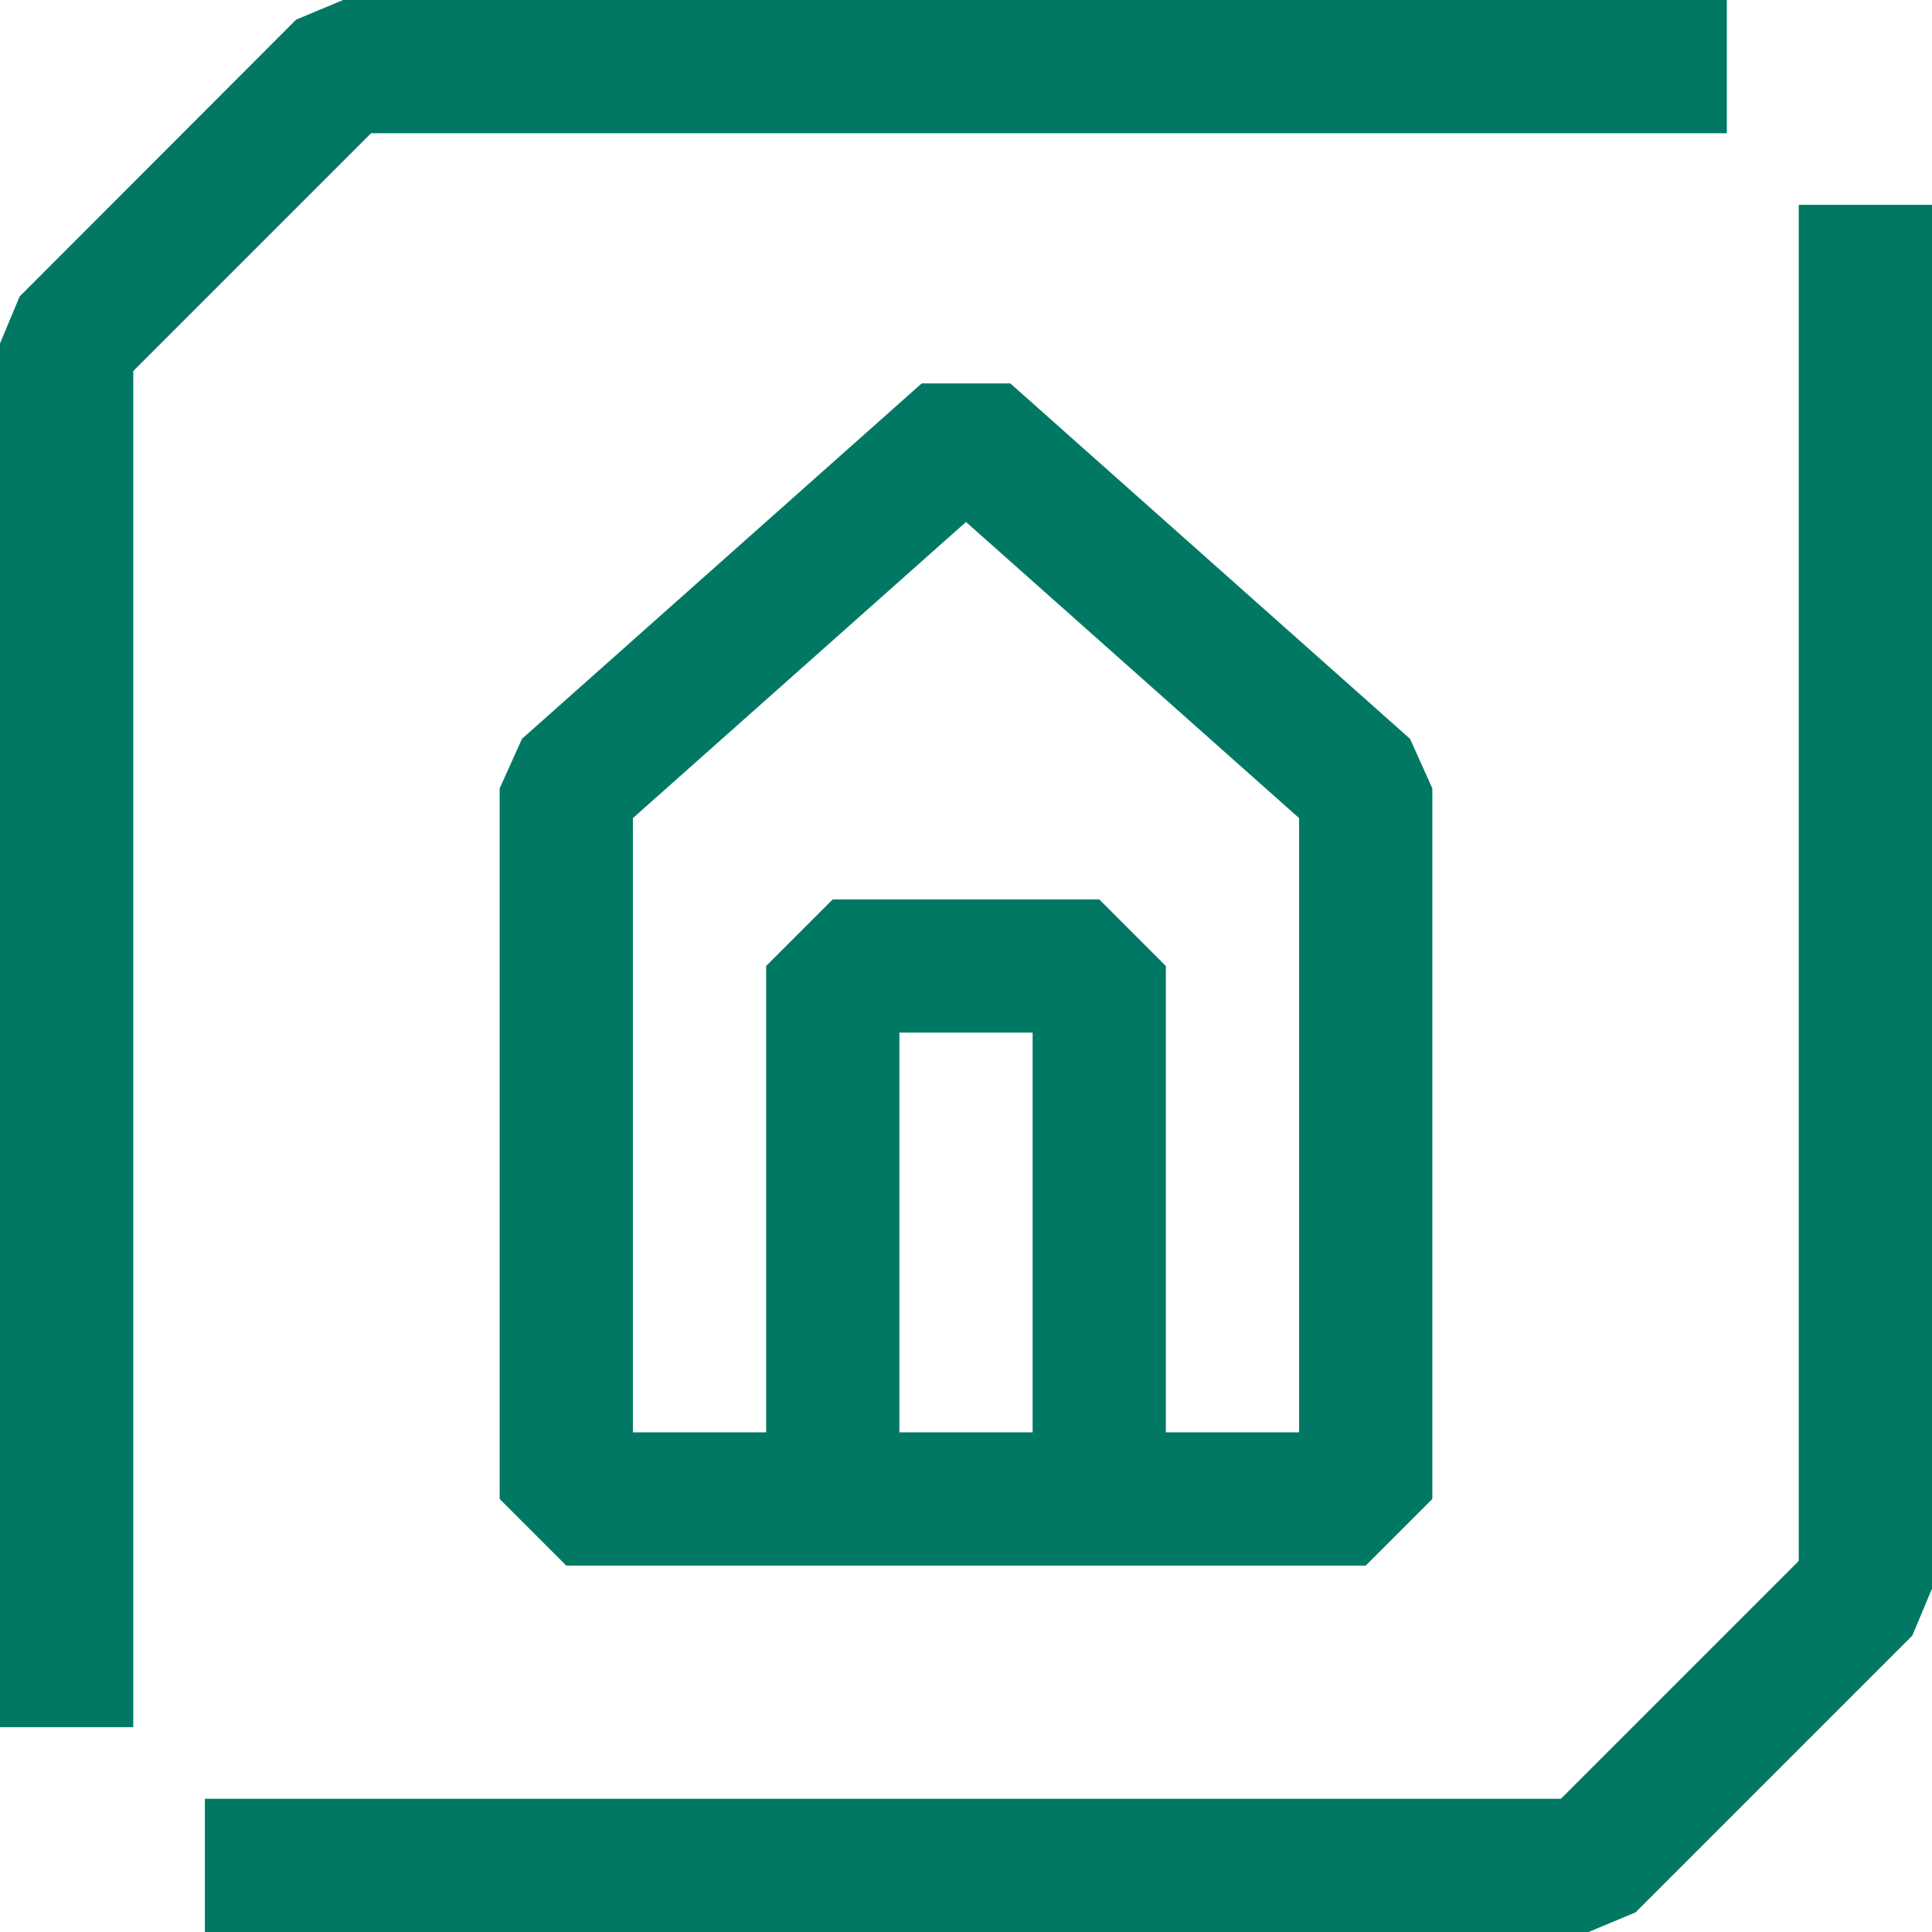
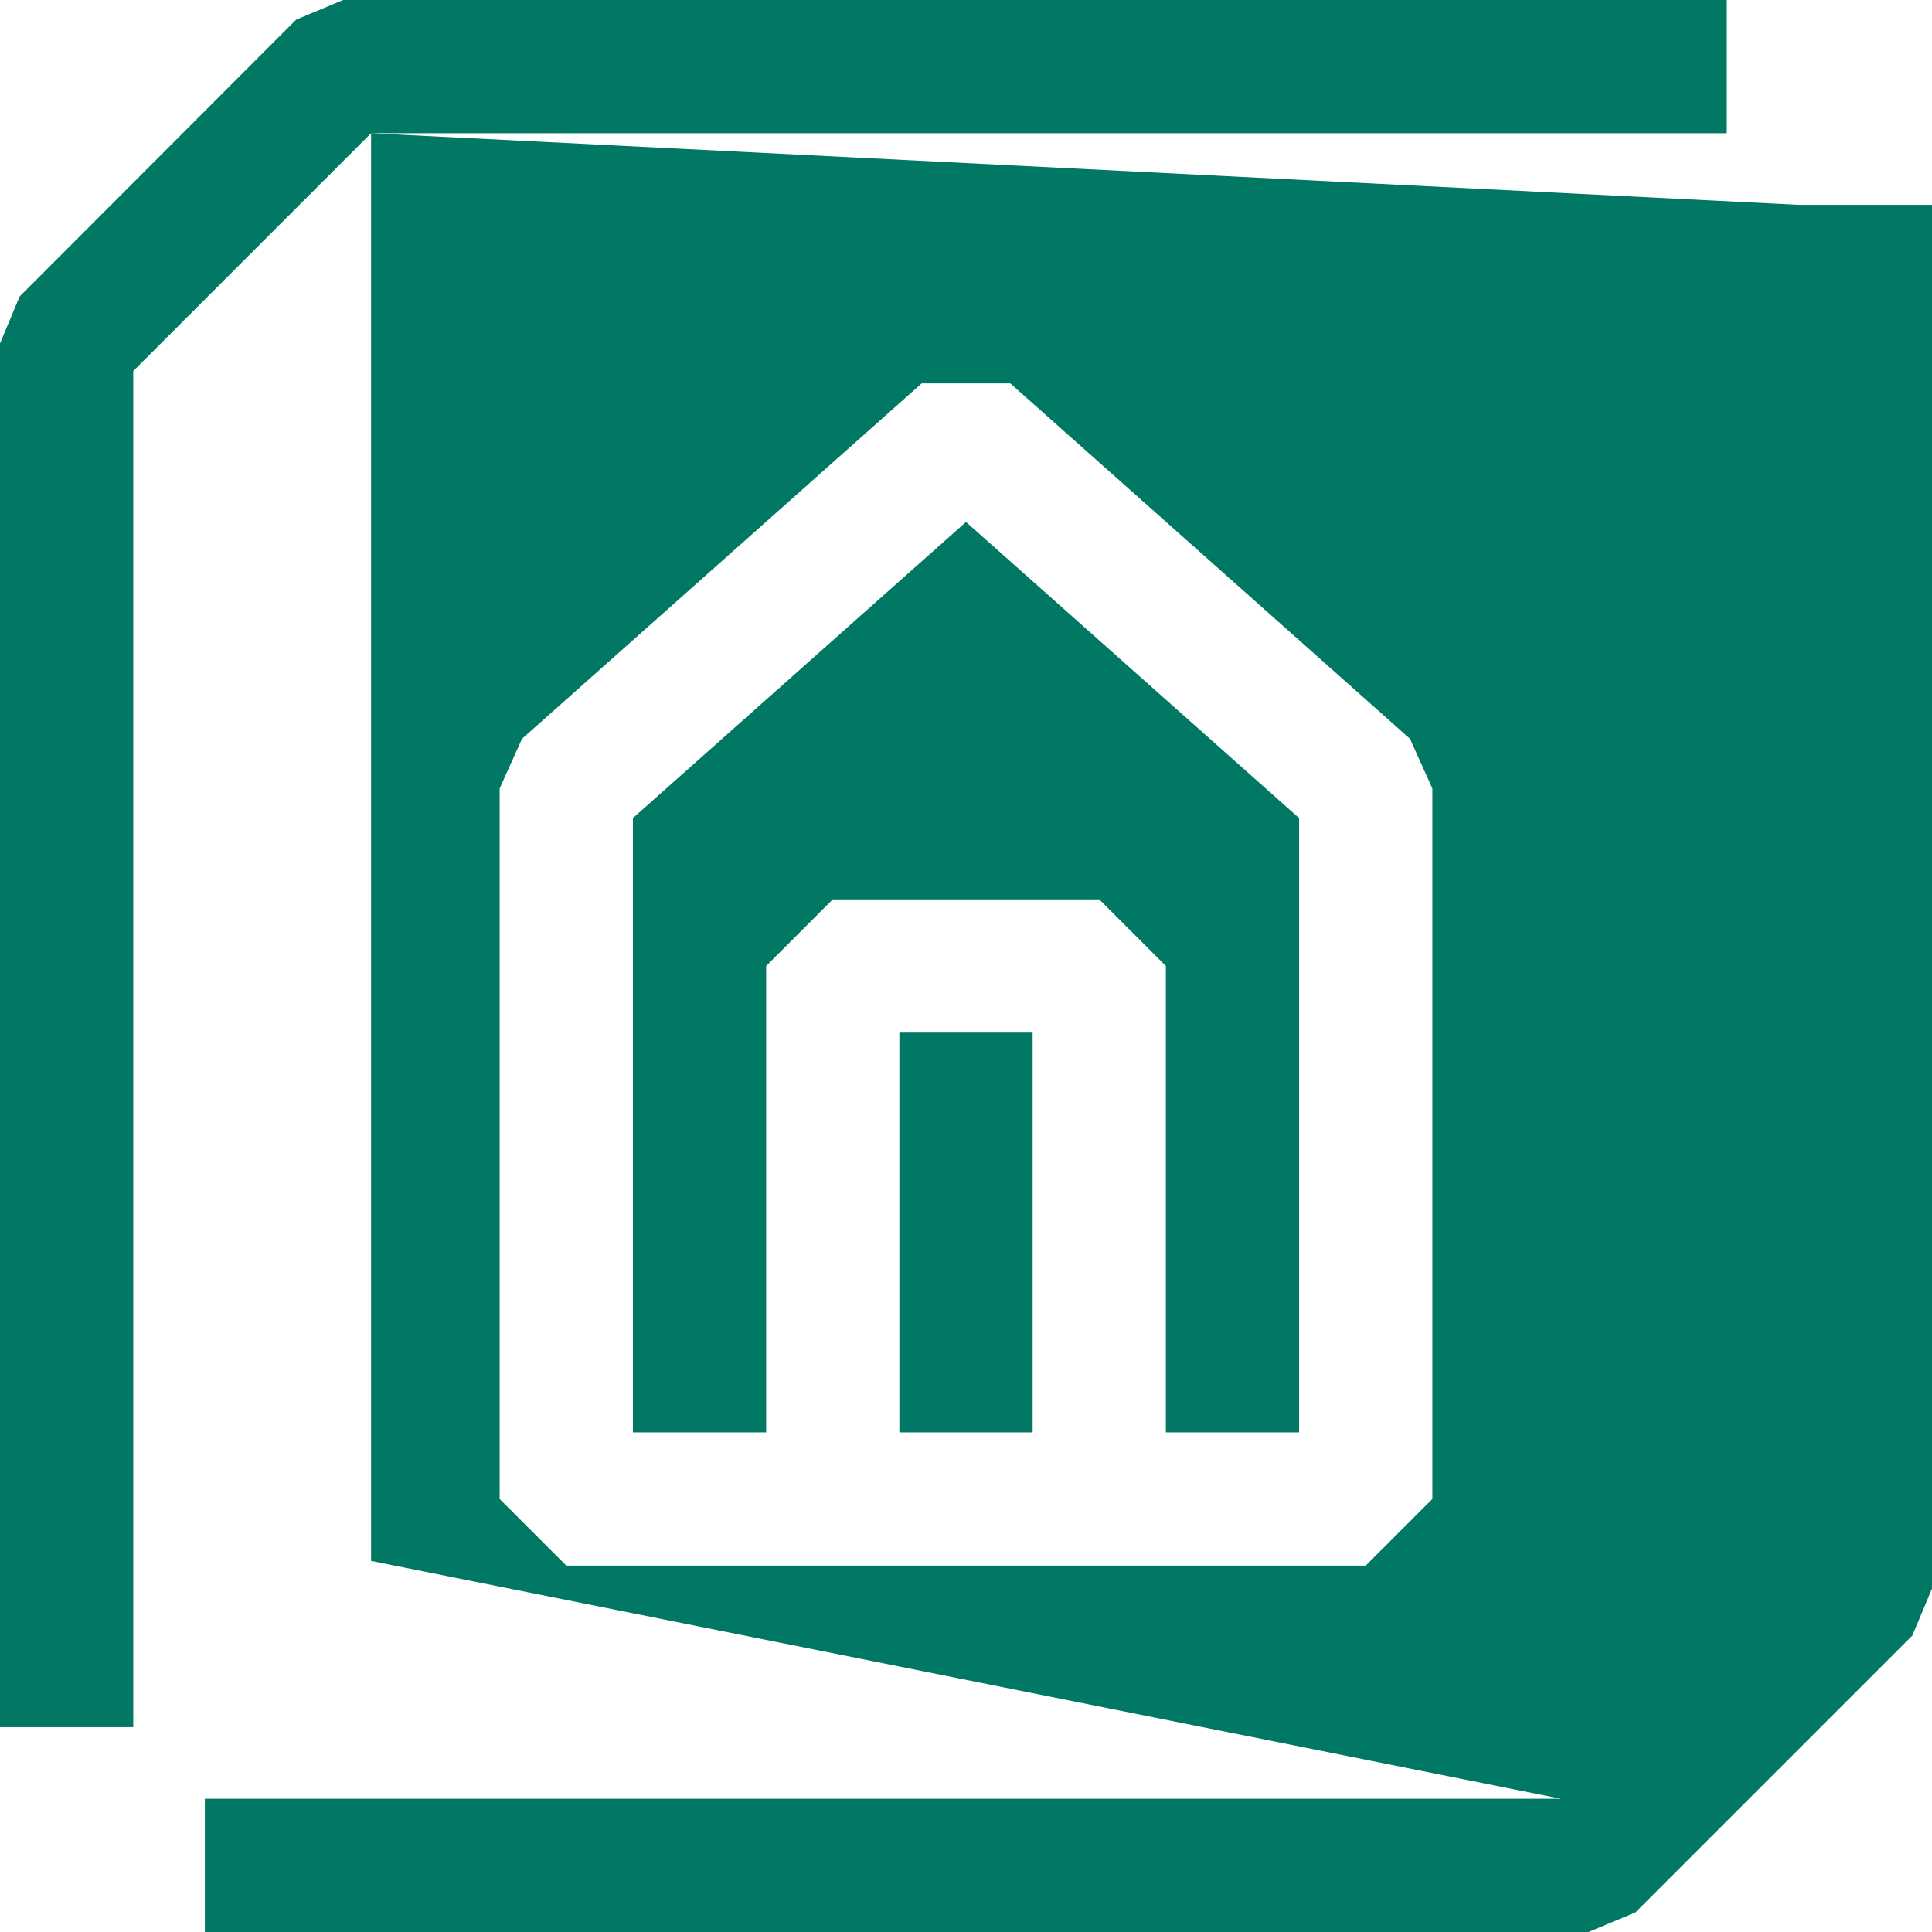
<svg xmlns="http://www.w3.org/2000/svg" width="58" height="58" viewBox="0 0 58 58">
-   <path id="poojekteerimine-ikoon" d="M14.14,7,7,14.14V54.85H3V13.31l.59-1.41,8.3-8.31L13.3,3H54.84V7ZM57,9.15V49.86L49.86,57H9.15v4H50.69l1.41-.59,8.31-8.31L61,50.69V9.15H57ZM33.33,14.51l12,10.67L46,26.67V48l-2,2H20l-2-2V26.67l.67-1.49,12-10.67ZM34,34H30V46h4Zm8-6.44L32,18.67,22,27.56V46h4V32l2-2h8l2,2V46h4Z" transform="translate(-3 -3)" fill="#007864" />
+   <path id="poojekteerimine-ikoon" d="M14.14,7,7,14.14V54.85H3V13.31l.59-1.41,8.3-8.31L13.3,3H54.84V7ZV49.86L49.86,57H9.15v4H50.69l1.41-.59,8.31-8.31L61,50.69V9.15H57ZM33.33,14.51l12,10.67L46,26.67V48l-2,2H20l-2-2V26.67l.67-1.49,12-10.67ZM34,34H30V46h4Zm8-6.44L32,18.67,22,27.56V46h4V32l2-2h8l2,2V46h4Z" transform="translate(-3 -3)" fill="#007864" />
</svg>